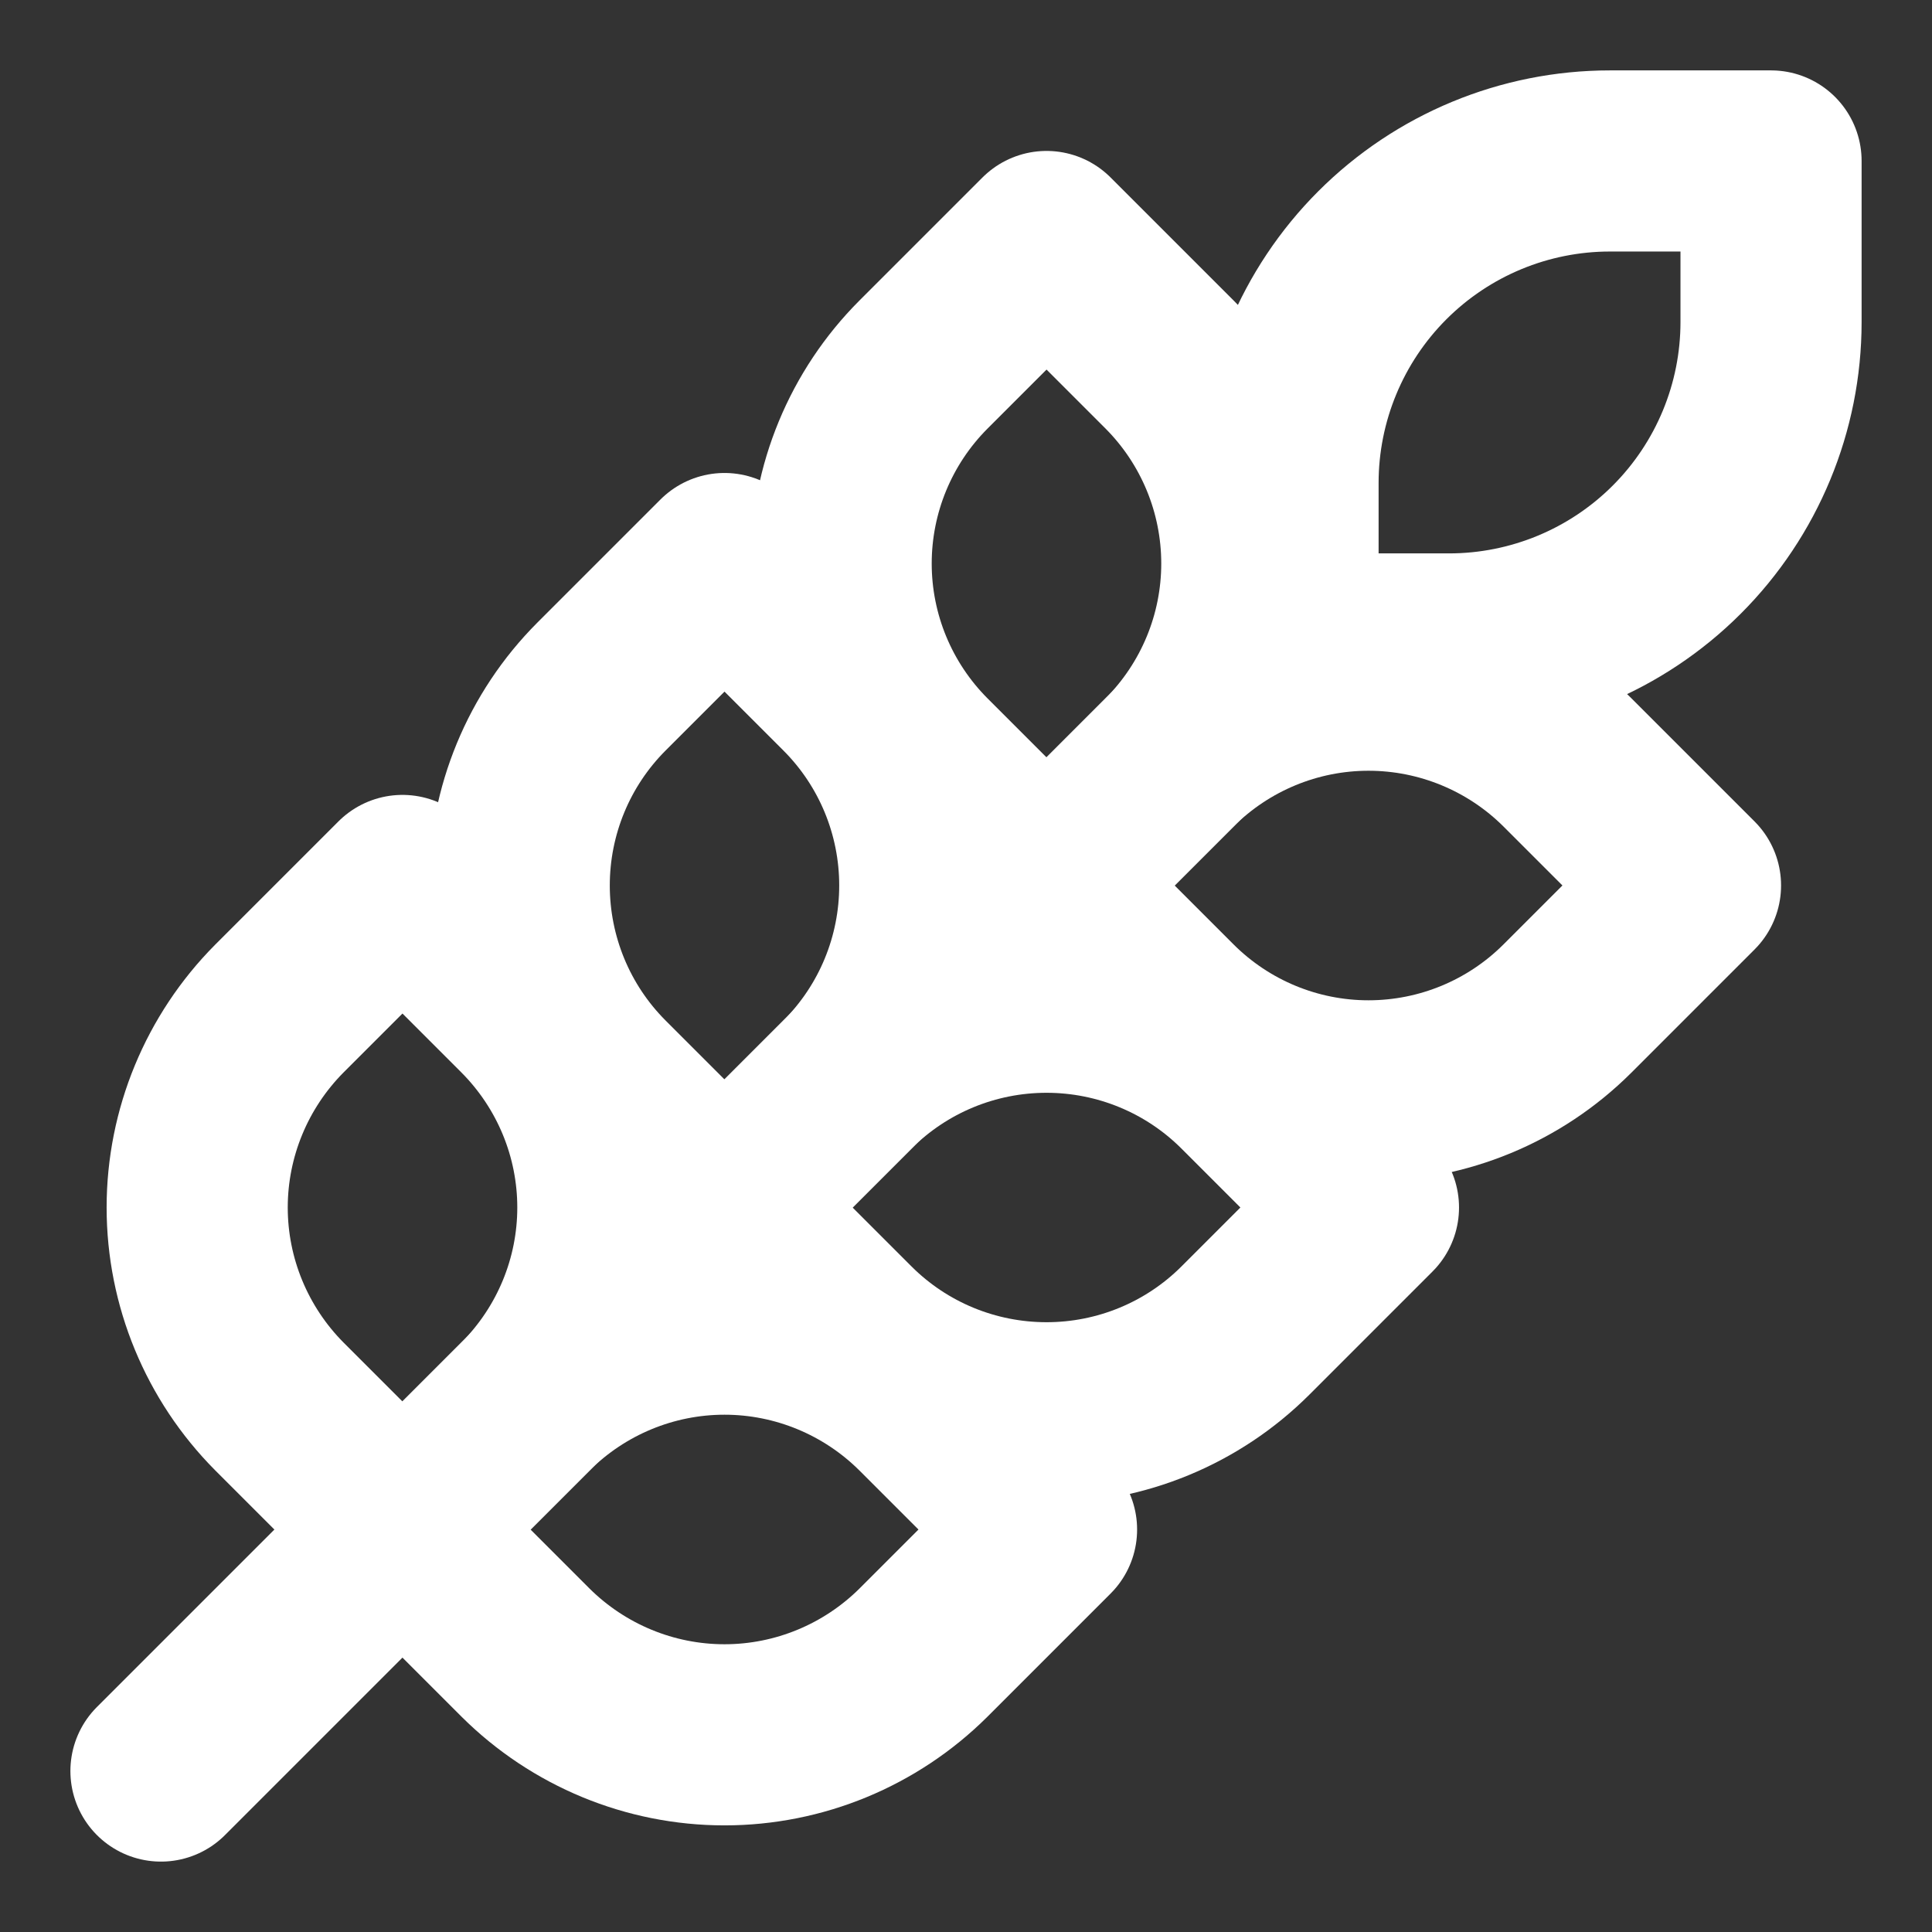
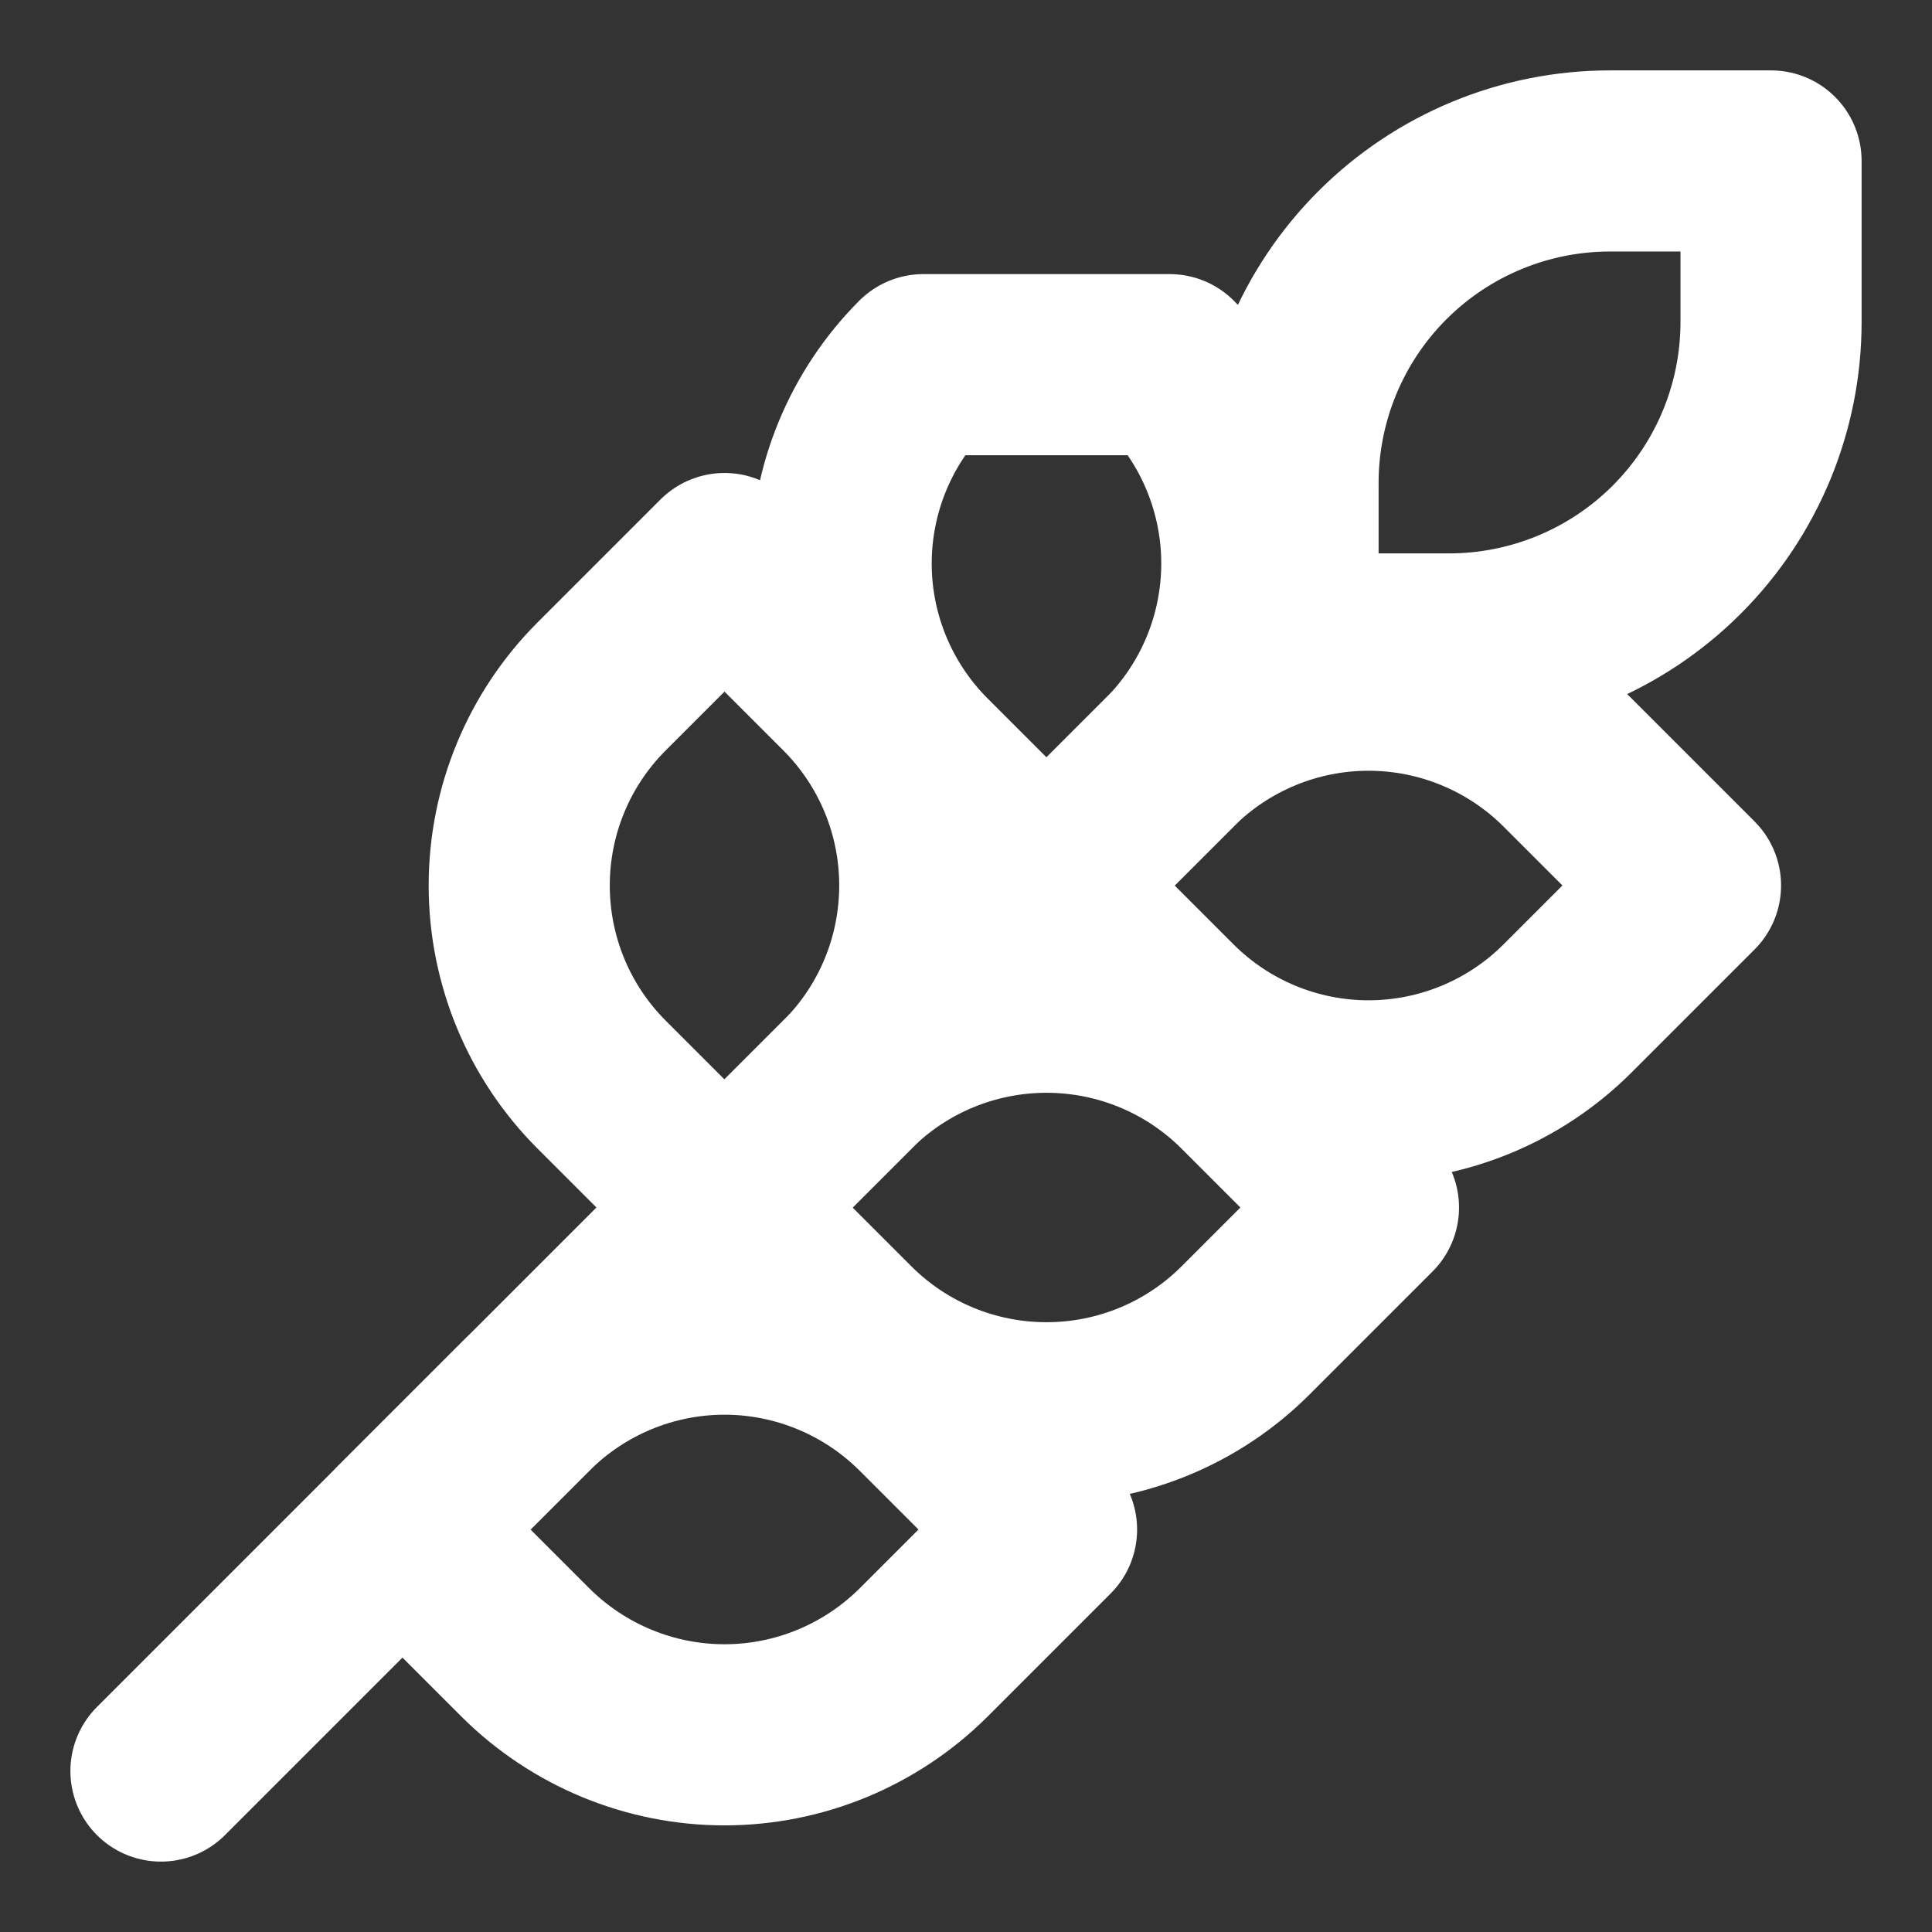
<svg xmlns="http://www.w3.org/2000/svg" width="16" height="16" viewBox="0 0 16 16" fill="none">
  <rect x="0" y="0" width="16" height="16" fill="#333333" stroke="none" />
  <g clip-path="url(#clip0_434_6738)">
    <path d="M1.333 14.667L10.667 5.333" stroke="white" stroke-width="1.5" stroke-linecap="round" stroke-linejoin="round" />
-     <path d="M2.313 8.353L3.333 7.333L4.353 8.353C4.789 8.791 5.034 9.383 5.034 10C5.034 10.617 4.789 11.209 4.353 11.647L3.333 12.667L2.313 11.647C1.878 11.209 1.633 10.617 1.633 10C1.633 9.383 1.878 8.791 2.313 8.353Z" stroke="white" stroke-width="1.5" stroke-linecap="round" stroke-linejoin="round" />
    <path d="M4.98 5.687L6 4.667L7.02 5.687C7.456 6.124 7.7 6.716 7.7 7.333C7.7 7.951 7.456 8.543 7.02 8.98L6 10L4.98 8.98C4.544 8.543 4.3 7.951 4.3 7.333C4.3 6.716 4.544 6.124 4.98 5.687Z" stroke="white" stroke-width="1.5" stroke-linecap="round" stroke-linejoin="round" />
-     <path d="M7.647 3.02L8.667 2L9.687 3.02C10.122 3.457 10.367 4.049 10.367 4.667C10.367 5.284 10.122 5.876 9.687 6.313L8.667 7.333L7.647 6.313C7.211 5.876 6.966 5.284 6.966 4.667C6.966 4.049 7.211 3.457 7.647 3.02Z" stroke="white" stroke-width="1.5" stroke-linecap="round" stroke-linejoin="round" />
+     <path d="M7.647 3.02L9.687 3.02C10.122 3.457 10.367 4.049 10.367 4.667C10.367 5.284 10.122 5.876 9.687 6.313L8.667 7.333L7.647 6.313C7.211 5.876 6.966 5.284 6.966 4.667C6.966 4.049 7.211 3.457 7.647 3.02Z" stroke="white" stroke-width="1.5" stroke-linecap="round" stroke-linejoin="round" />
    <path d="M13.333 1.333H14.667V2.667C14.667 3.374 14.386 4.052 13.886 4.552C13.386 5.052 12.707 5.333 12 5.333H10.667V4C10.667 3.293 10.948 2.614 11.448 2.114C11.948 1.614 12.626 1.333 13.333 1.333Z" stroke="white" stroke-width="1.5" stroke-linecap="round" stroke-linejoin="round" />
    <path d="M7.647 11.647L8.667 12.667L7.647 13.687C7.209 14.122 6.617 14.367 6 14.367C5.383 14.367 4.791 14.122 4.353 13.687L3.333 12.667L4.353 11.647C4.791 11.211 5.383 10.966 6 10.966C6.617 10.966 7.209 11.211 7.647 11.647Z" stroke="white" stroke-width="1.5" stroke-linecap="round" stroke-linejoin="round" />
    <path d="M10.313 8.98L11.333 10L10.313 11.02C9.876 11.456 9.284 11.7 8.667 11.7C8.049 11.7 7.457 11.456 7.02 11.02L6 10L7.02 8.98C7.457 8.544 8.049 8.3 8.667 8.3C9.284 8.3 9.876 8.544 10.313 8.98Z" stroke="white" stroke-width="1.5" stroke-linecap="round" stroke-linejoin="round" />
    <path d="M12.98 6.313L14 7.333L12.98 8.353C12.543 8.789 11.951 9.034 11.333 9.034C10.716 9.034 10.124 8.789 9.687 8.353L8.667 7.333L9.687 6.313C10.124 5.878 10.716 5.633 11.333 5.633C11.951 5.633 12.543 5.878 12.98 6.313Z" stroke="white" stroke-width="1.5" stroke-linecap="round" stroke-linejoin="round" />
  </g>
  <defs>
    <clipPath id="clip0_434_6738">
      <rect width="16" height="16" fill="white" />
    </clipPath>
  </defs>
</svg>